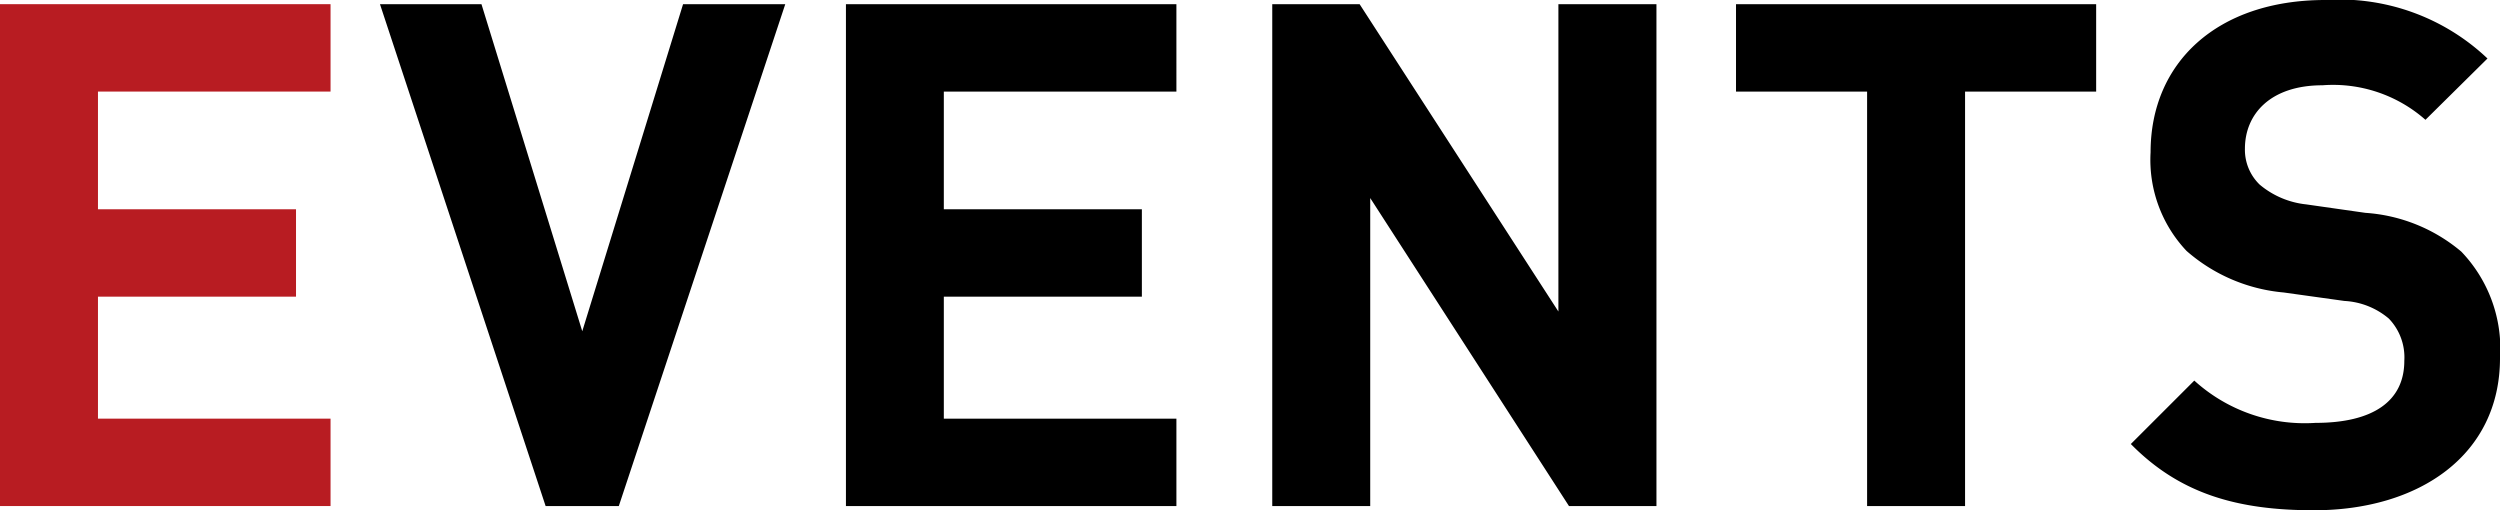
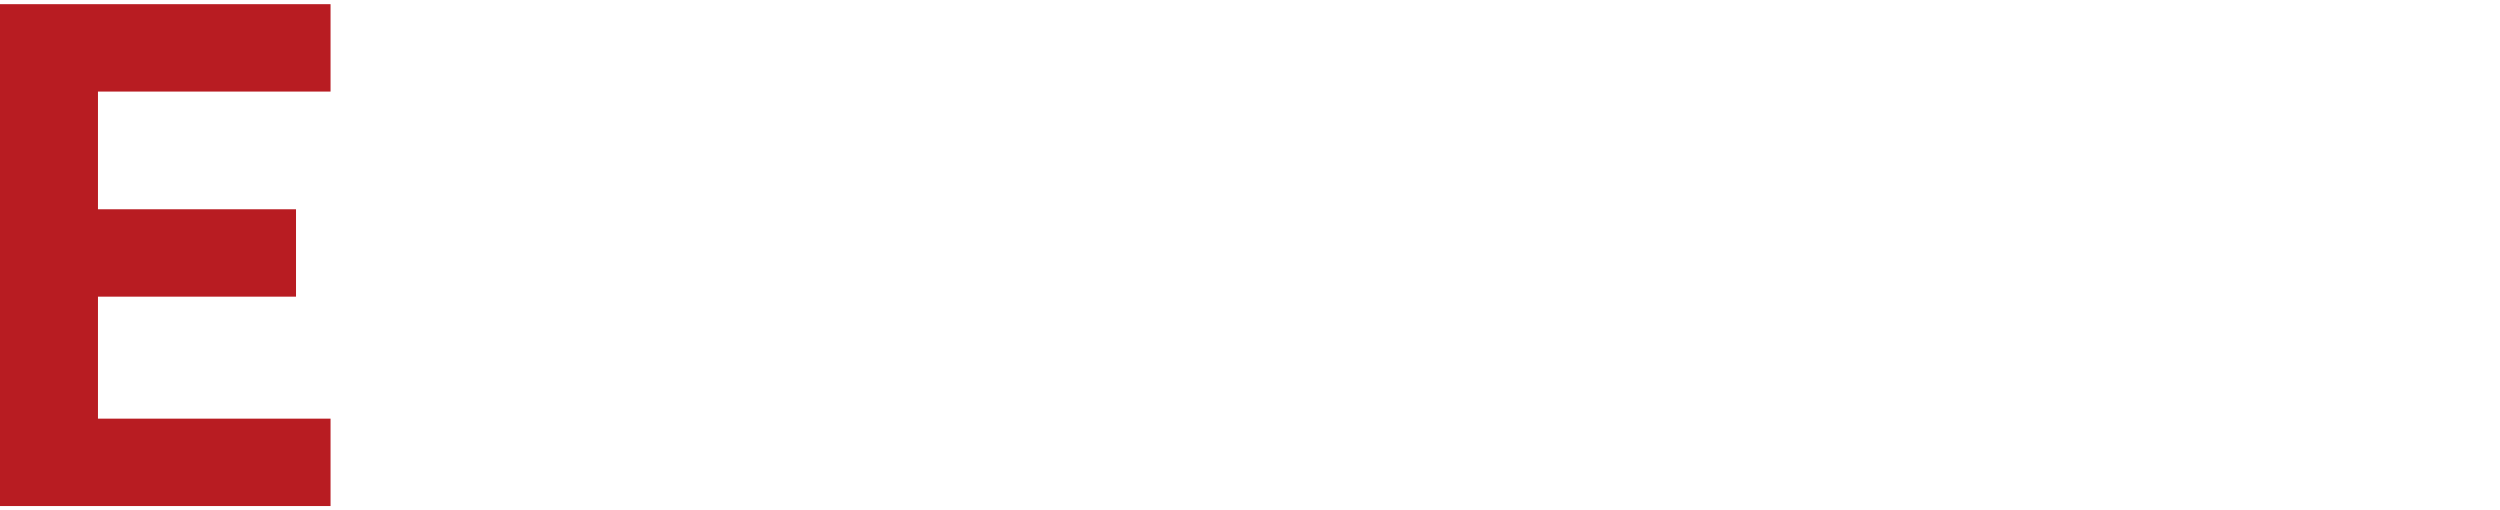
<svg xmlns="http://www.w3.org/2000/svg" width="92.226" height="18.824" viewBox="0 0 92.226 18.824">
  <path d="M12.194 18.668v-3.224h-8.58v-4.5h7.306V7.72H3.614V3.378h8.58V.154H0v18.514z" fill="#b81c22" />
-   <path d="M28.968.156h-3.77L21.48 12.22 17.762.156h-3.744l6.11 18.512h2.7zm14.43 18.512v-3.224h-8.58v-4.5h7.306V7.72h-7.306V3.378h8.58V.154H31.207v18.514zm17.709 0V.156H57.49v11.336L50.158.156h-3.224v18.512h3.614V7.306l7.332 11.362zM77.328 3.38V.156H64.042V3.38h4.836v15.288h3.614V3.38zm14.9 9.828a5.184 5.184 0 00-1.43-3.926 6.121 6.121 0 00-3.536-1.43l-2.184-.312a3.184 3.184 0 01-1.716-.728 1.787 1.787 0 01-.546-1.326c0-1.274.936-2.34 2.86-2.34a5.151 5.151 0 013.8 1.274l2.288-2.262A7.931 7.931 0 0085.784 0c-4 0-6.448 2.314-6.448 5.616a4.892 4.892 0 001.326 3.64 6.279 6.279 0 003.588 1.534l2.236.312a2.758 2.758 0 011.638.65 2.061 2.061 0 01.572 1.56c0 1.482-1.144 2.288-3.276 2.288a6.06 6.06 0 01-4.472-1.56l-2.341 2.34c1.815 1.846 3.947 2.444 6.755 2.444 3.874 0 6.864-2.028 6.864-5.616z" />
</svg>